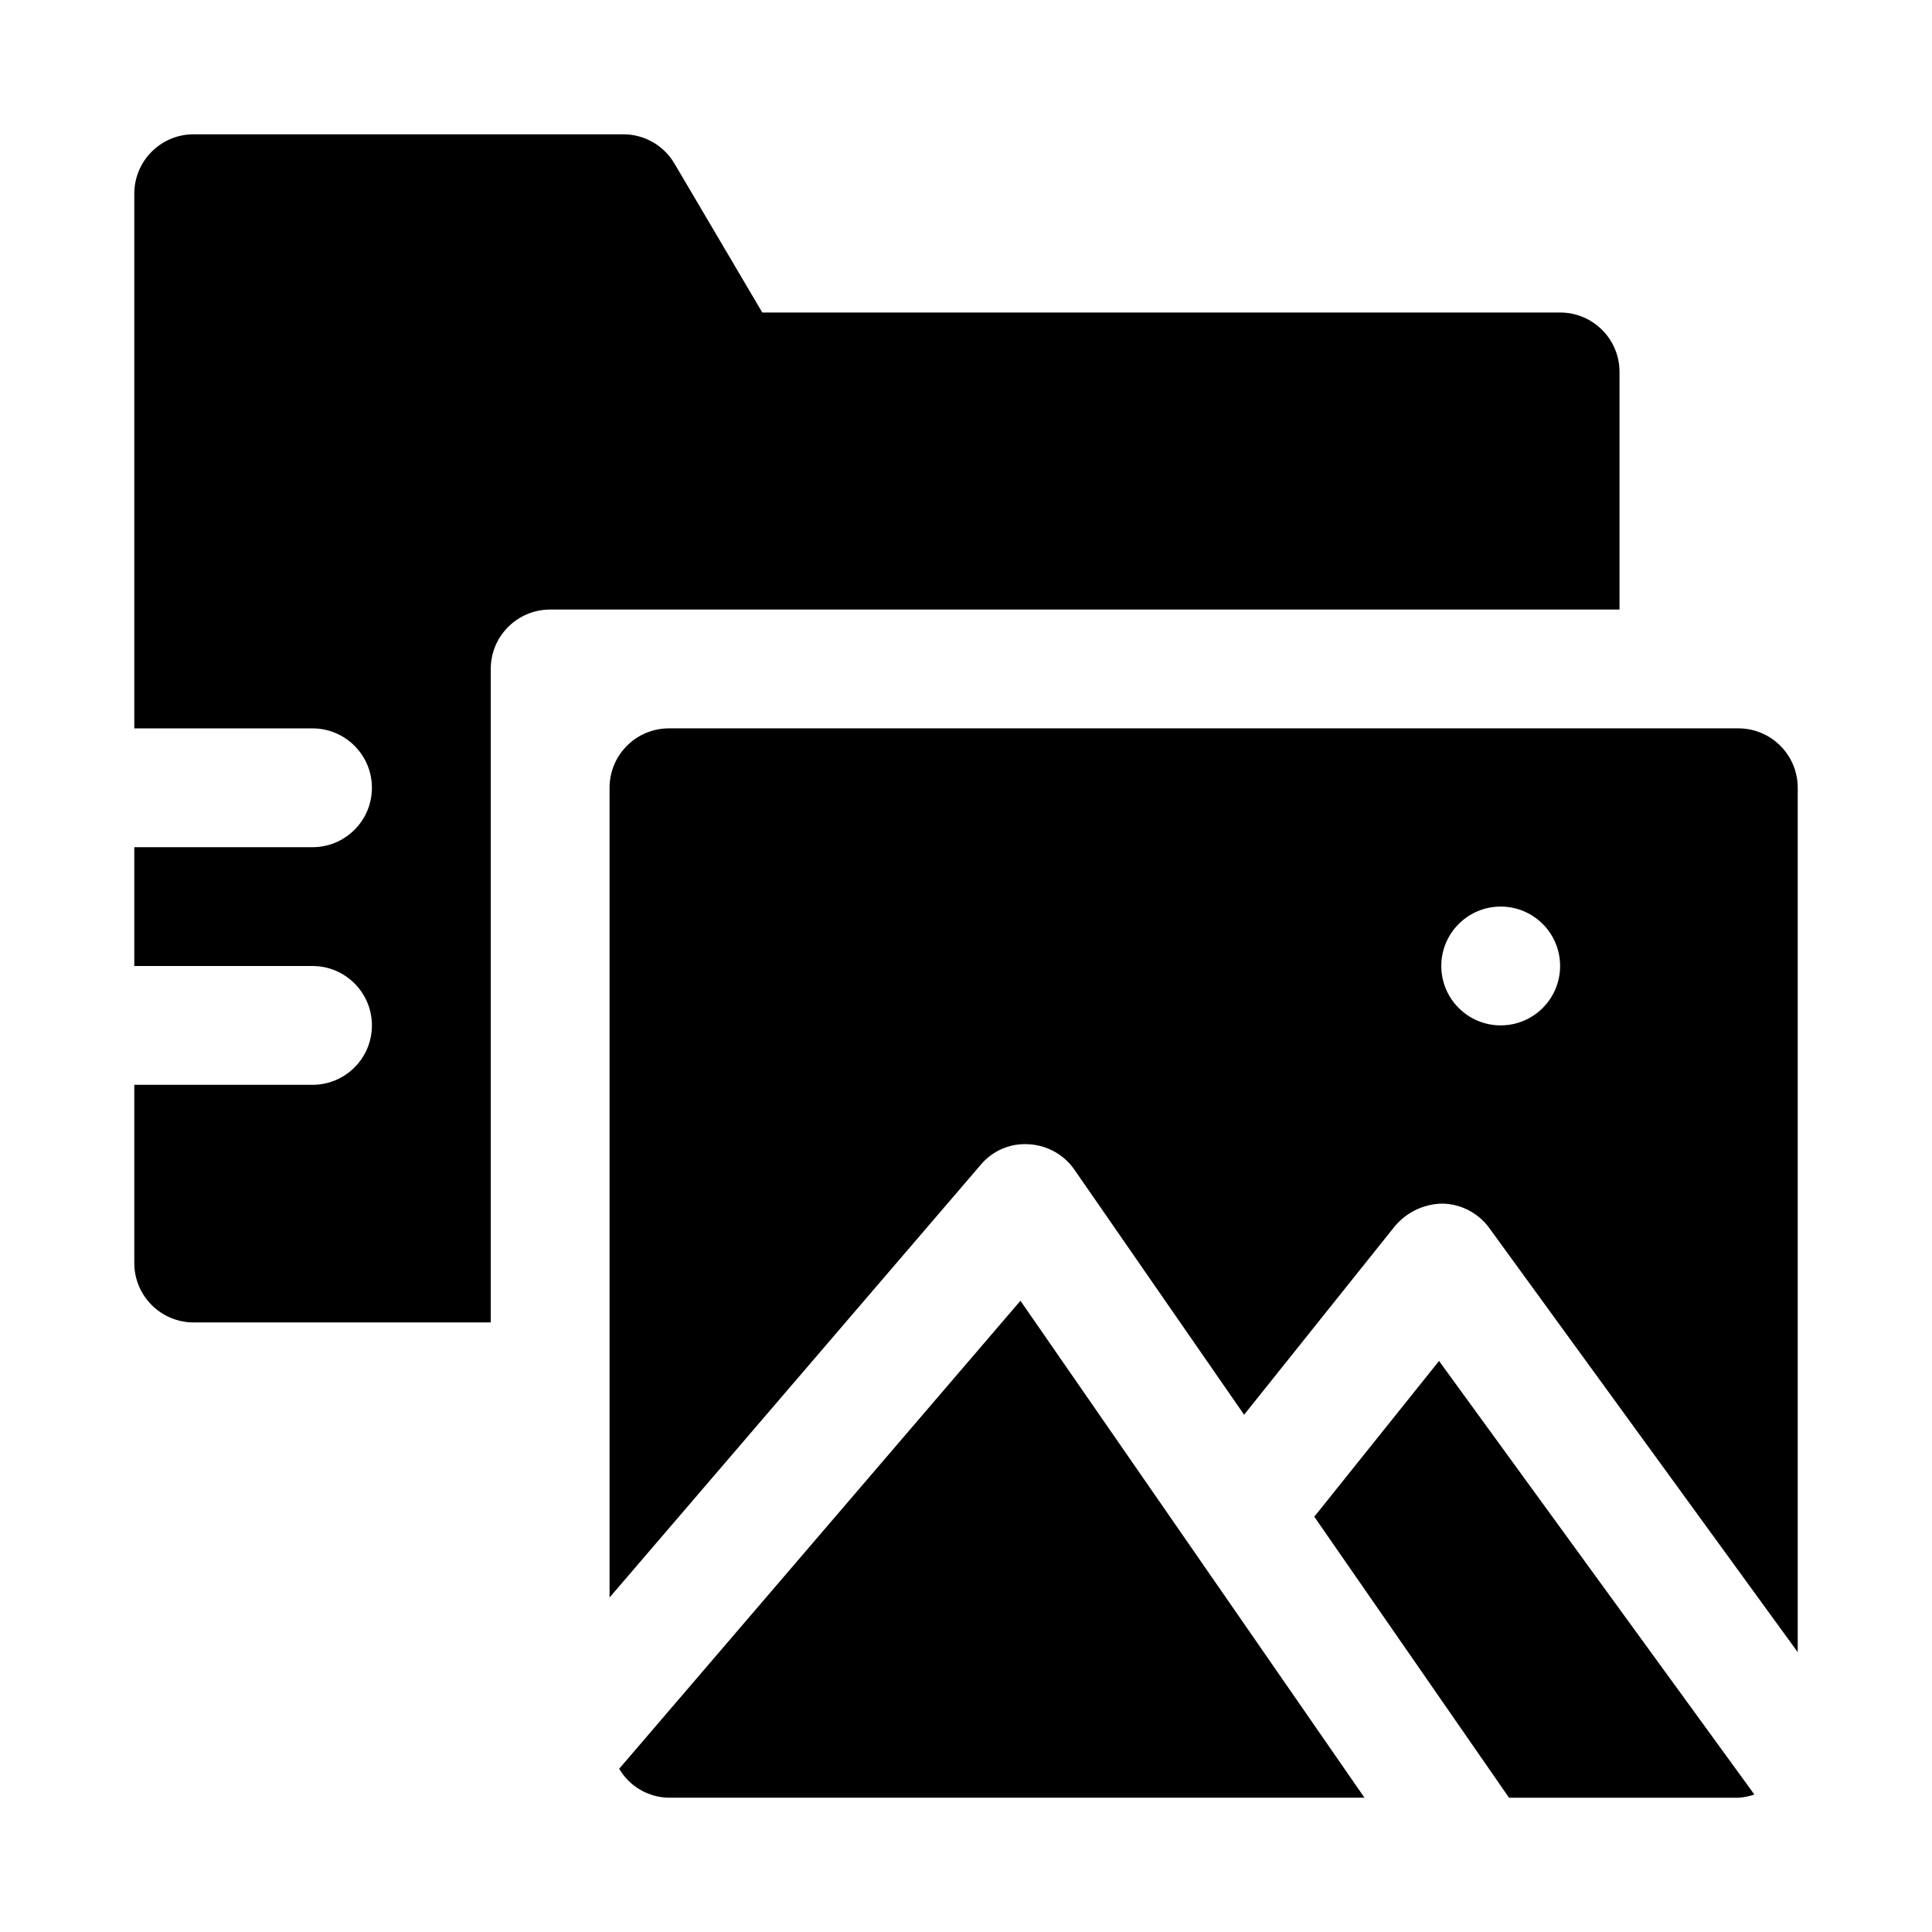
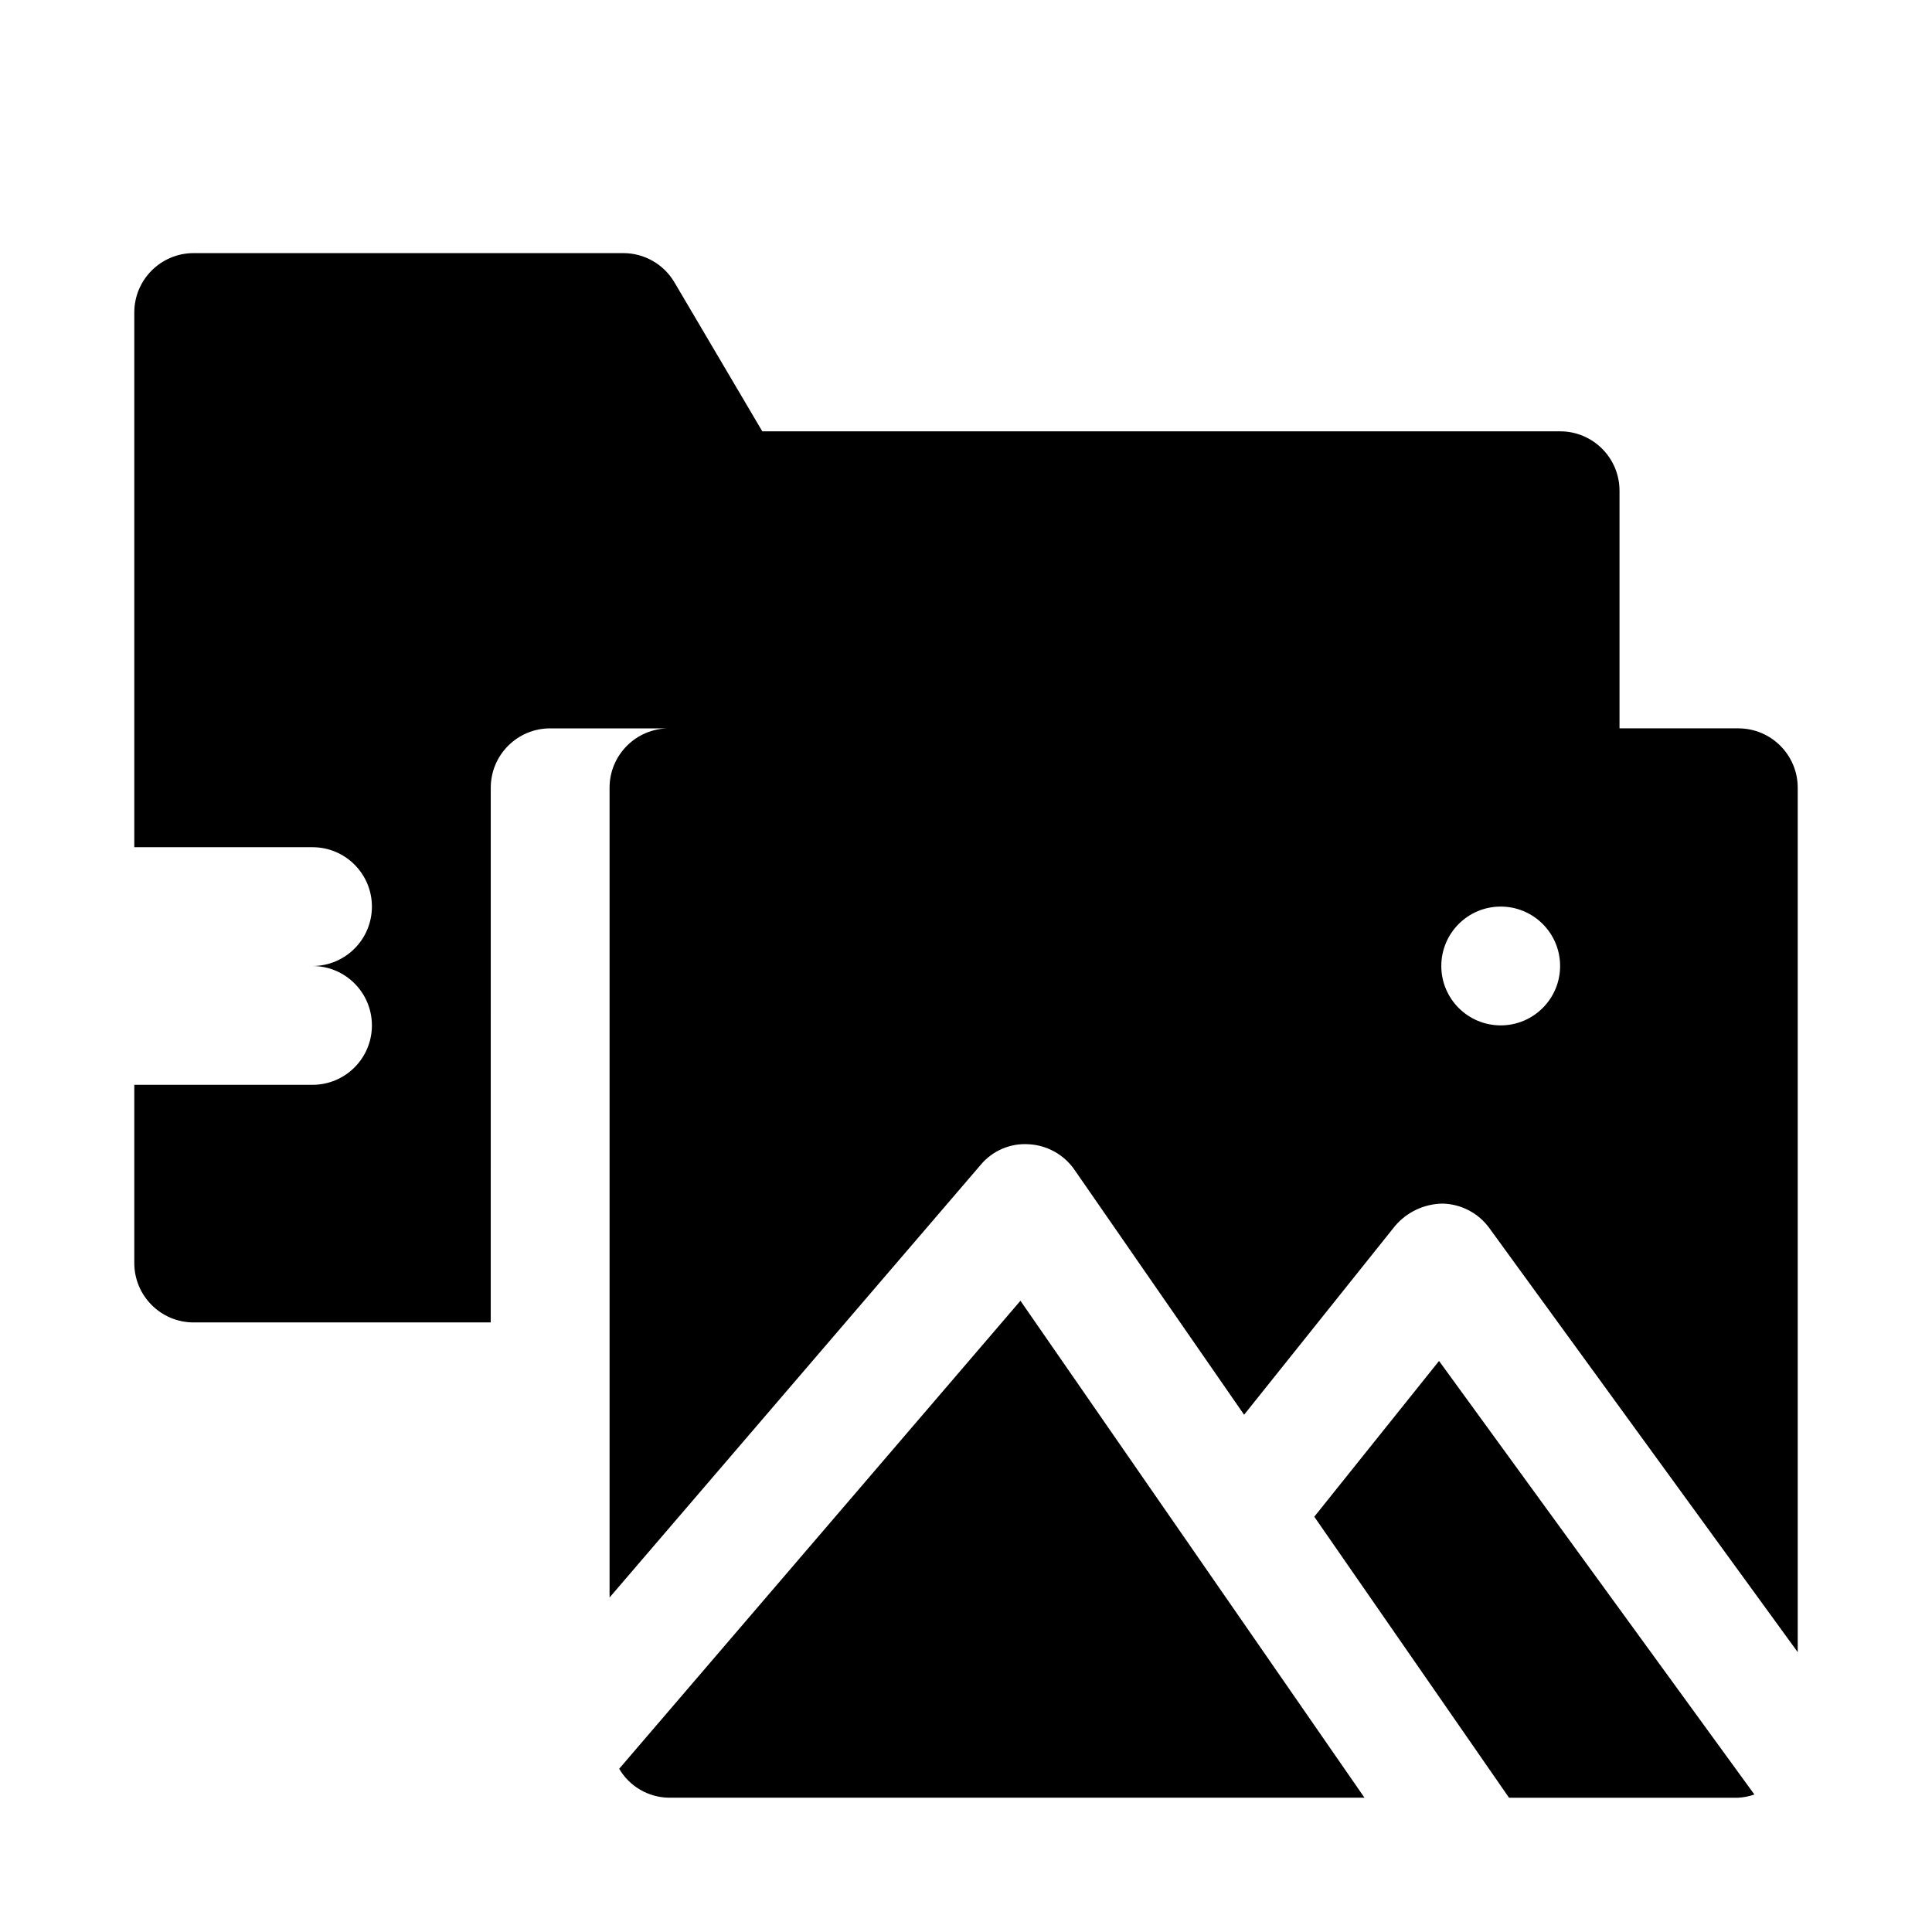
<svg xmlns="http://www.w3.org/2000/svg" fill="#000000" width="800px" height="800px" version="1.1" viewBox="144 144 512 512">
-   <path d="m274.05 494.46h-78.719c-8.695 0-15.742-7.051-15.742-15.742v-47.23h47.23c8.695 0 15.742-7.051 15.742-15.742 0-8.695-7.051-15.742-15.742-15.742h-47.23v-31.488h47.23c8.695 0 15.742-7.051 15.742-15.742 0-8.695-7.051-15.742-15.742-15.742h-47.23v-141.7c0-8.695 7.051-15.742 15.742-15.742h113.83c5.578-0.004 10.738 2.941 13.57 7.746l23.285 39.484h211.43c8.695 0 15.742 7.051 15.742 15.742v62.977h-283.39c-8.695 0-15.742 7.051-15.742 15.742zm140.38-5.746-106.34 124.03c2.75 4.691 7.754 7.602 13.195 7.668h184.32zm-108.89 78.641v-214.59c0-8.695 7.051-15.742 15.742-15.742h283.39c8.695 0 15.742 7.051 15.742 15.742v229.07l-81.727-112.38c-2.887-3.973-7.465-6.375-12.375-6.488-4.856 0.059-9.445 2.211-12.594 5.902l-40.02 50.051-44.949-64.914c-2.773-4.012-7.25-6.512-12.121-6.769-4.891-0.324-9.641 1.719-12.77 5.496zm220.42-167.36c0 8.695 7.051 15.742 15.742 15.742 8.695 0 15.742-7.051 15.742-15.742 0-8.695-7.051-15.742-15.742-15.742-8.695 0-15.742 7.051-15.742 15.742zm-0.598 104.67-33.062 41.281 51.609 74.469h60.773c1.449-0.082 2.883-0.367 4.25-0.852z" />
+   <path d="m274.05 494.46h-78.719c-8.695 0-15.742-7.051-15.742-15.742v-47.23h47.23c8.695 0 15.742-7.051 15.742-15.742 0-8.695-7.051-15.742-15.742-15.742h-47.23h47.23c8.695 0 15.742-7.051 15.742-15.742 0-8.695-7.051-15.742-15.742-15.742h-47.23v-141.7c0-8.695 7.051-15.742 15.742-15.742h113.83c5.578-0.004 10.738 2.941 13.57 7.746l23.285 39.484h211.43c8.695 0 15.742 7.051 15.742 15.742v62.977h-283.39c-8.695 0-15.742 7.051-15.742 15.742zm140.38-5.746-106.34 124.03c2.75 4.691 7.754 7.602 13.195 7.668h184.32zm-108.89 78.641v-214.59c0-8.695 7.051-15.742 15.742-15.742h283.39c8.695 0 15.742 7.051 15.742 15.742v229.07l-81.727-112.38c-2.887-3.973-7.465-6.375-12.375-6.488-4.856 0.059-9.445 2.211-12.594 5.902l-40.02 50.051-44.949-64.914c-2.773-4.012-7.25-6.512-12.121-6.769-4.891-0.324-9.641 1.719-12.77 5.496zm220.42-167.36c0 8.695 7.051 15.742 15.742 15.742 8.695 0 15.742-7.051 15.742-15.742 0-8.695-7.051-15.742-15.742-15.742-8.695 0-15.742 7.051-15.742 15.742zm-0.598 104.67-33.062 41.281 51.609 74.469h60.773c1.449-0.082 2.883-0.367 4.25-0.852z" />
</svg>